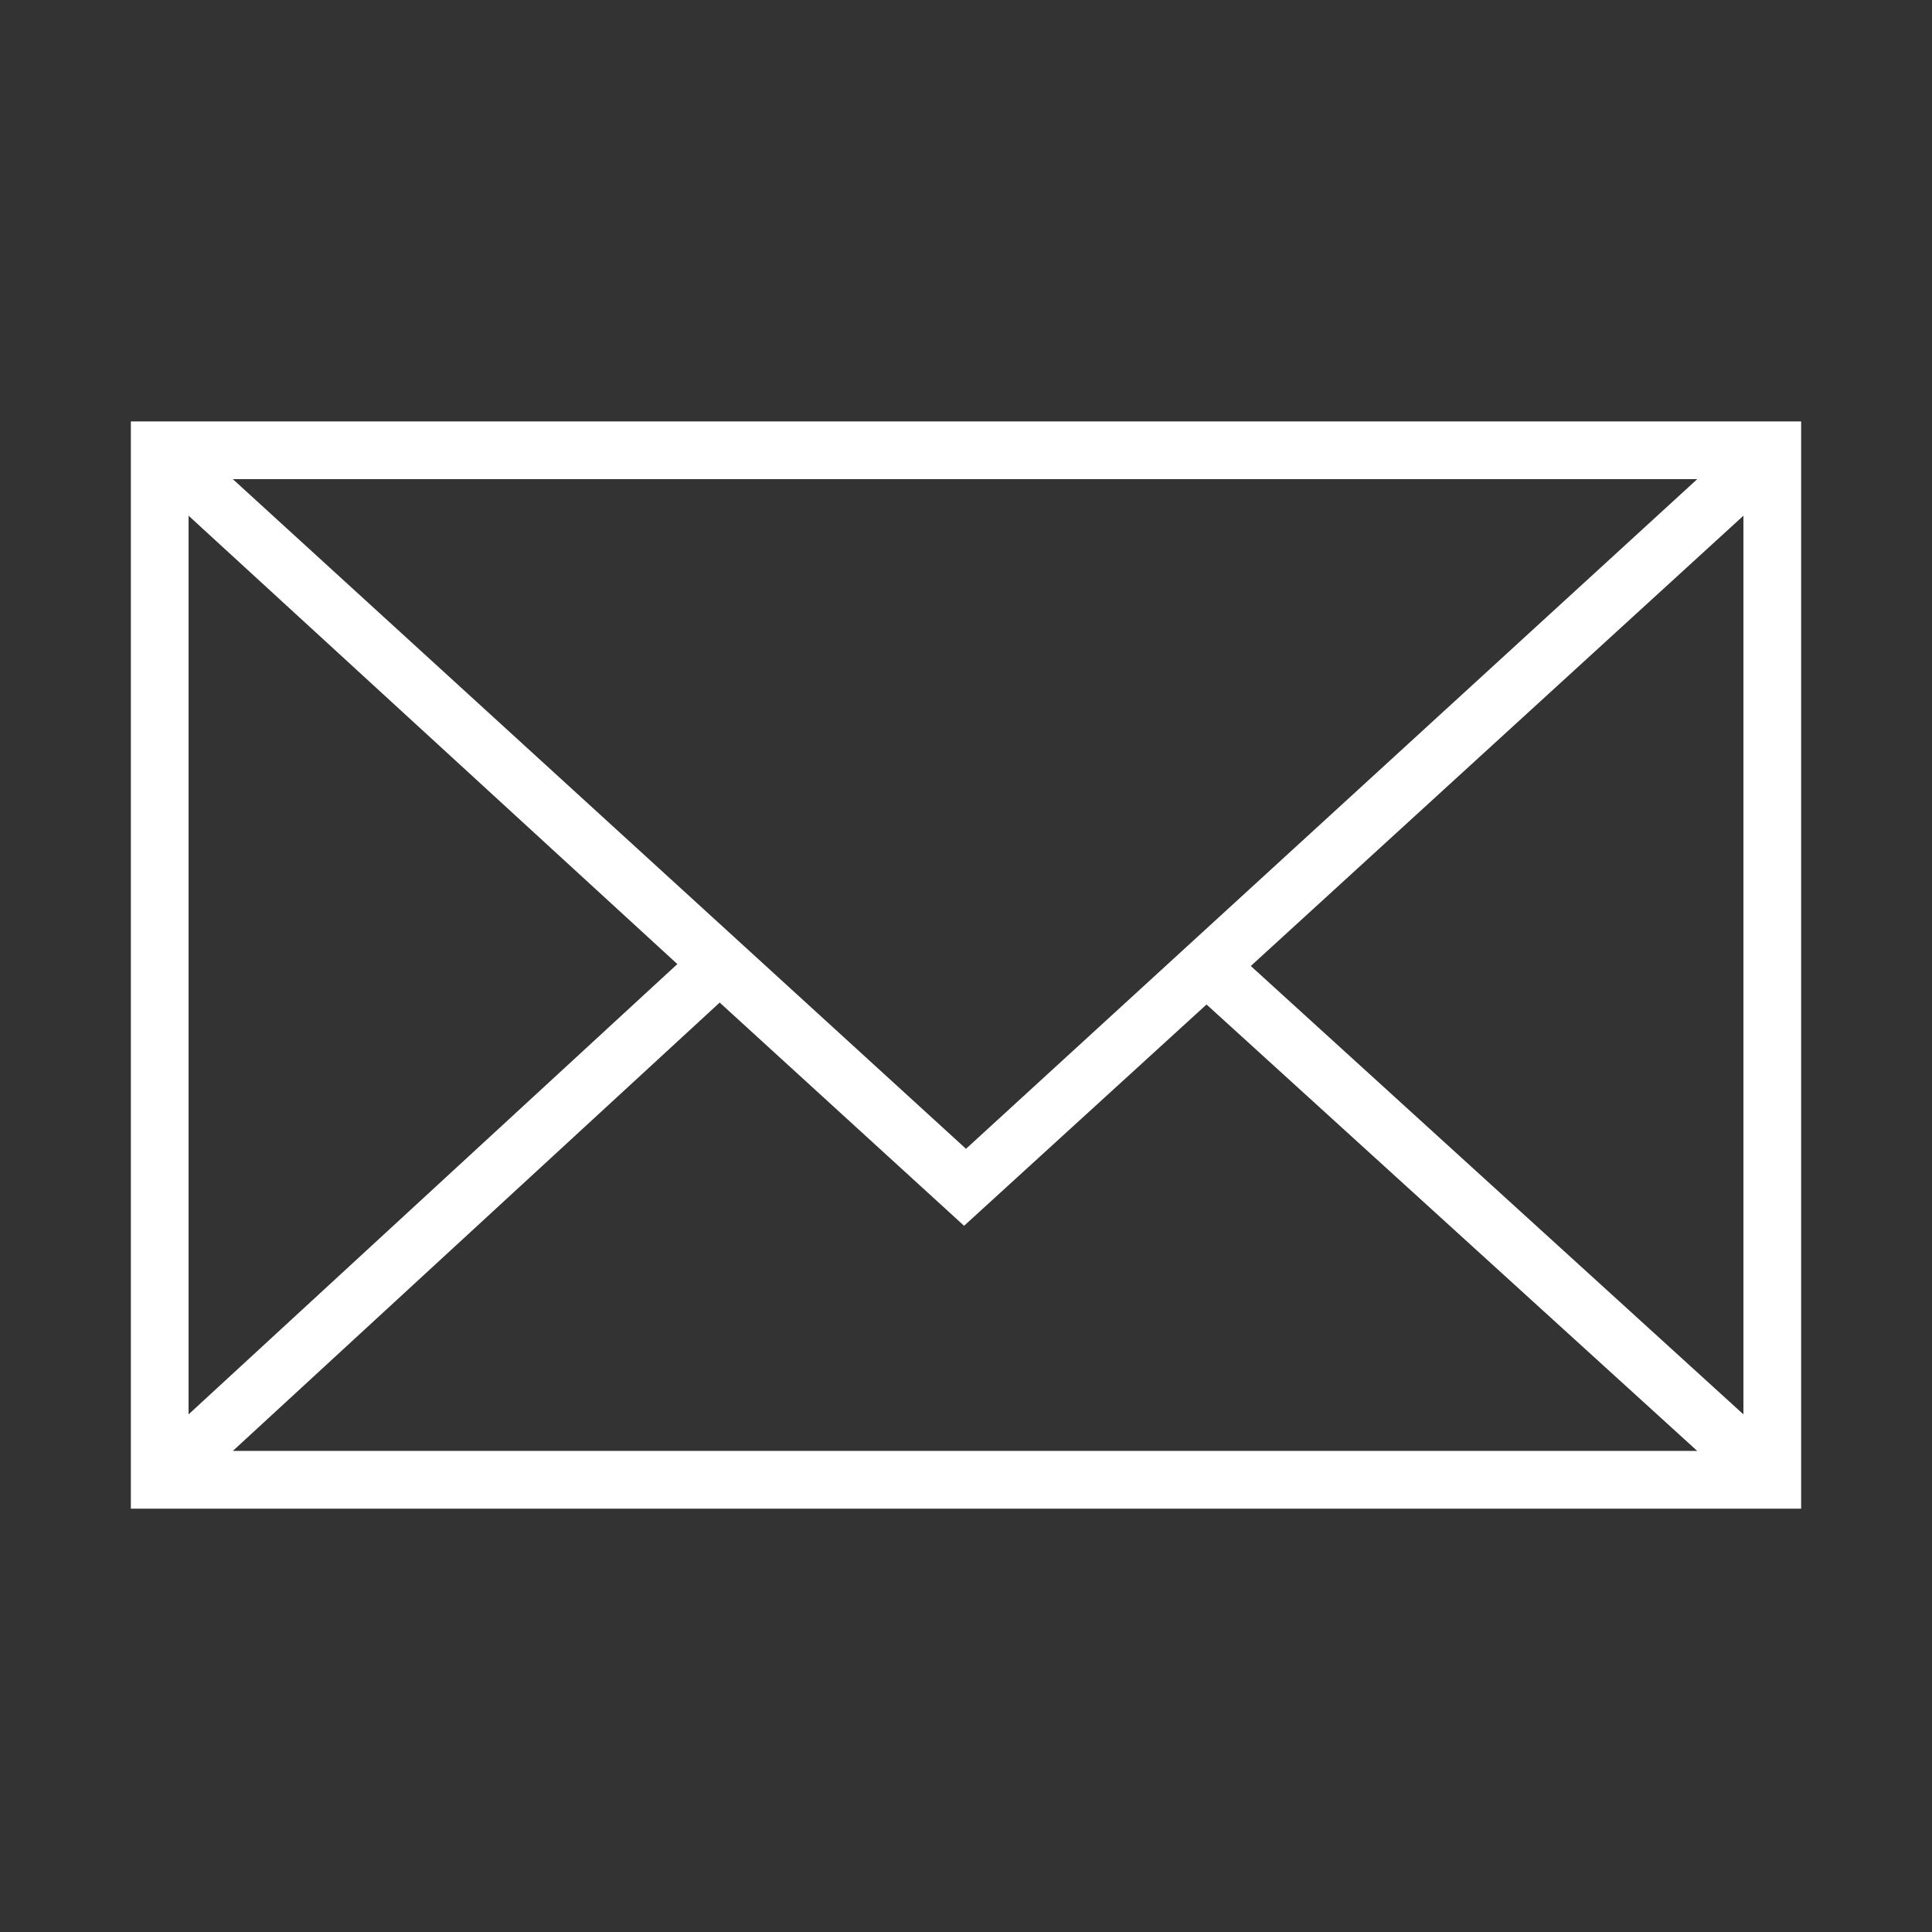
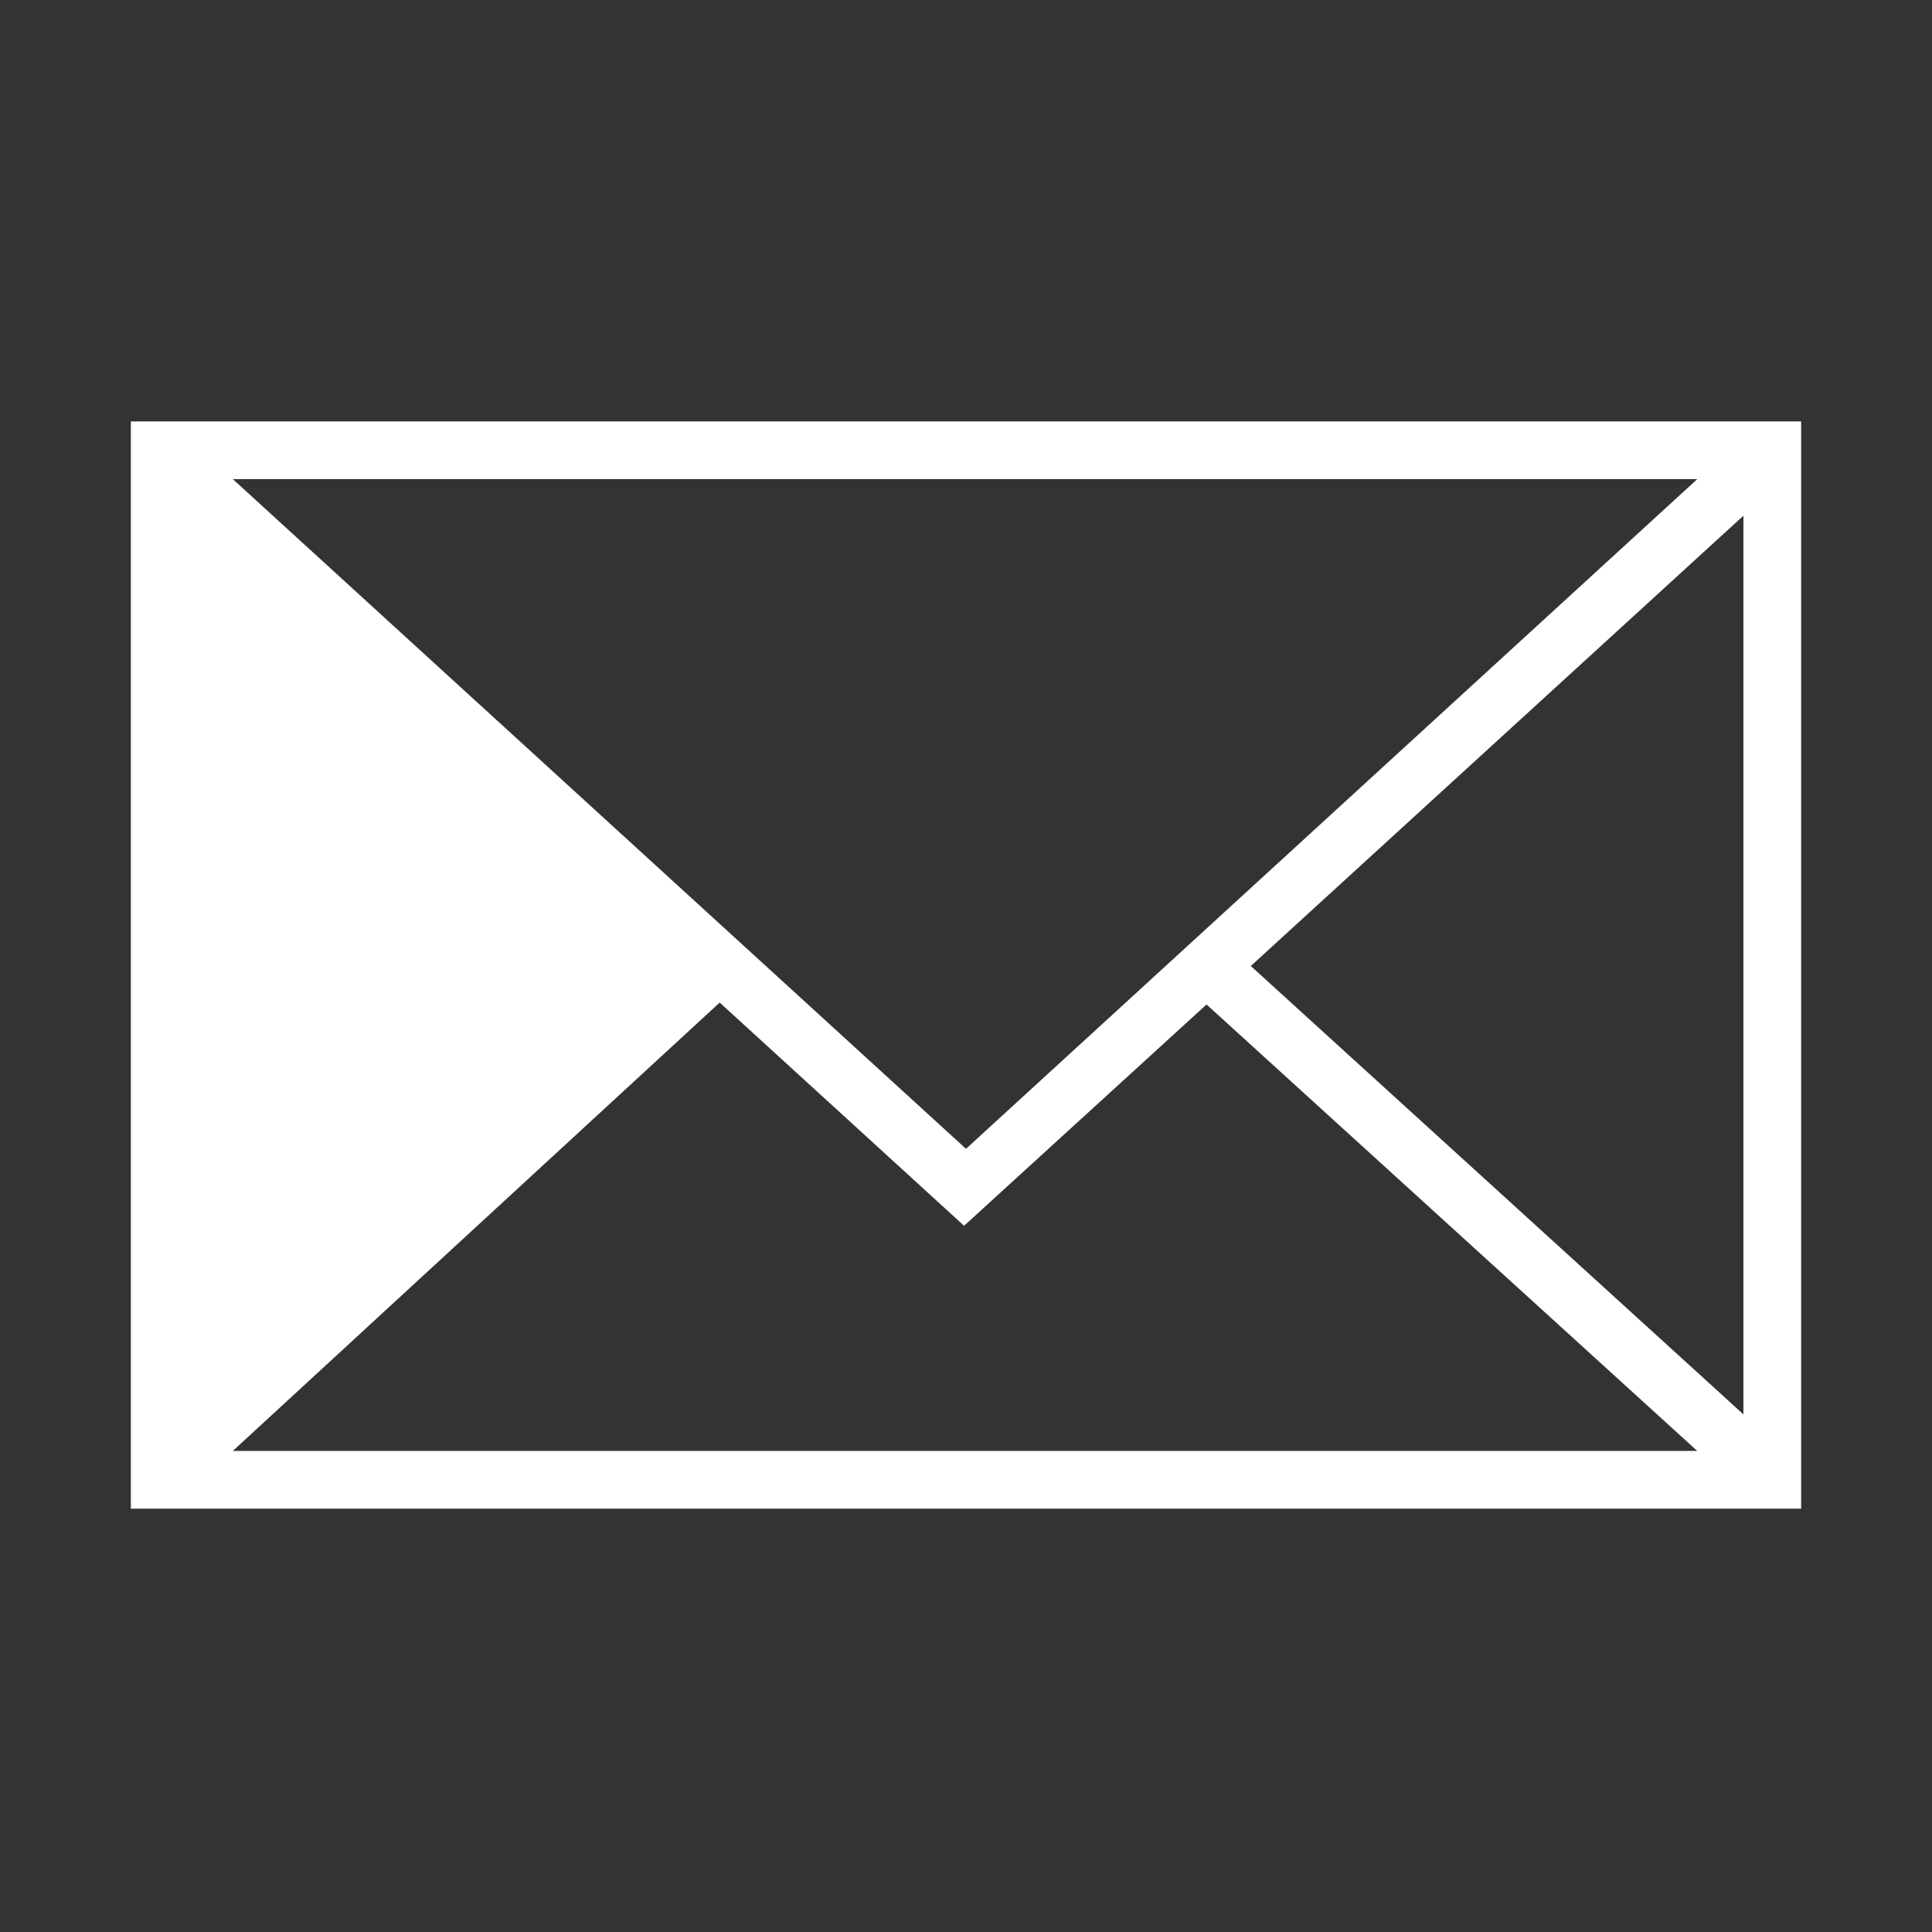
<svg xmlns="http://www.w3.org/2000/svg" id="Layer_1" x="0px" y="0px" viewBox="0 0 100.4 100.4" style="enable-background:new 0 0 100.4 100.4;" xml:space="preserve">
  <rect x="0" y="0" width="100.4" height="100.4" fill="#333333" stroke="none" />
  <style type="text/css"> .st0{fill:#FFFFFF;} </style>
-   <path class="st0" d="M6.8,21.9v56.5h86.8V21.9H6.8z M50.2,59.7L12.1,24.9h76.1L50.2,59.7z M35.2,50.1L9.8,73.5V26.8L35.2,50.1z M37.4,52.1l12.7,11.6l12.6-11.5l25.5,23.2H12.1L37.4,52.1z M65,50.2l25.6-23.4v46.7L65,50.2z" />
+   <path class="st0" d="M6.8,21.9v56.5h86.8V21.9H6.8z M50.2,59.7L12.1,24.9h76.1L50.2,59.7z M35.2,50.1L9.8,73.5L35.2,50.1z M37.4,52.1l12.7,11.6l12.6-11.5l25.5,23.2H12.1L37.4,52.1z M65,50.2l25.6-23.4v46.7L65,50.2z" />
  <g id="Layer_1_1_"> </g>
</svg>